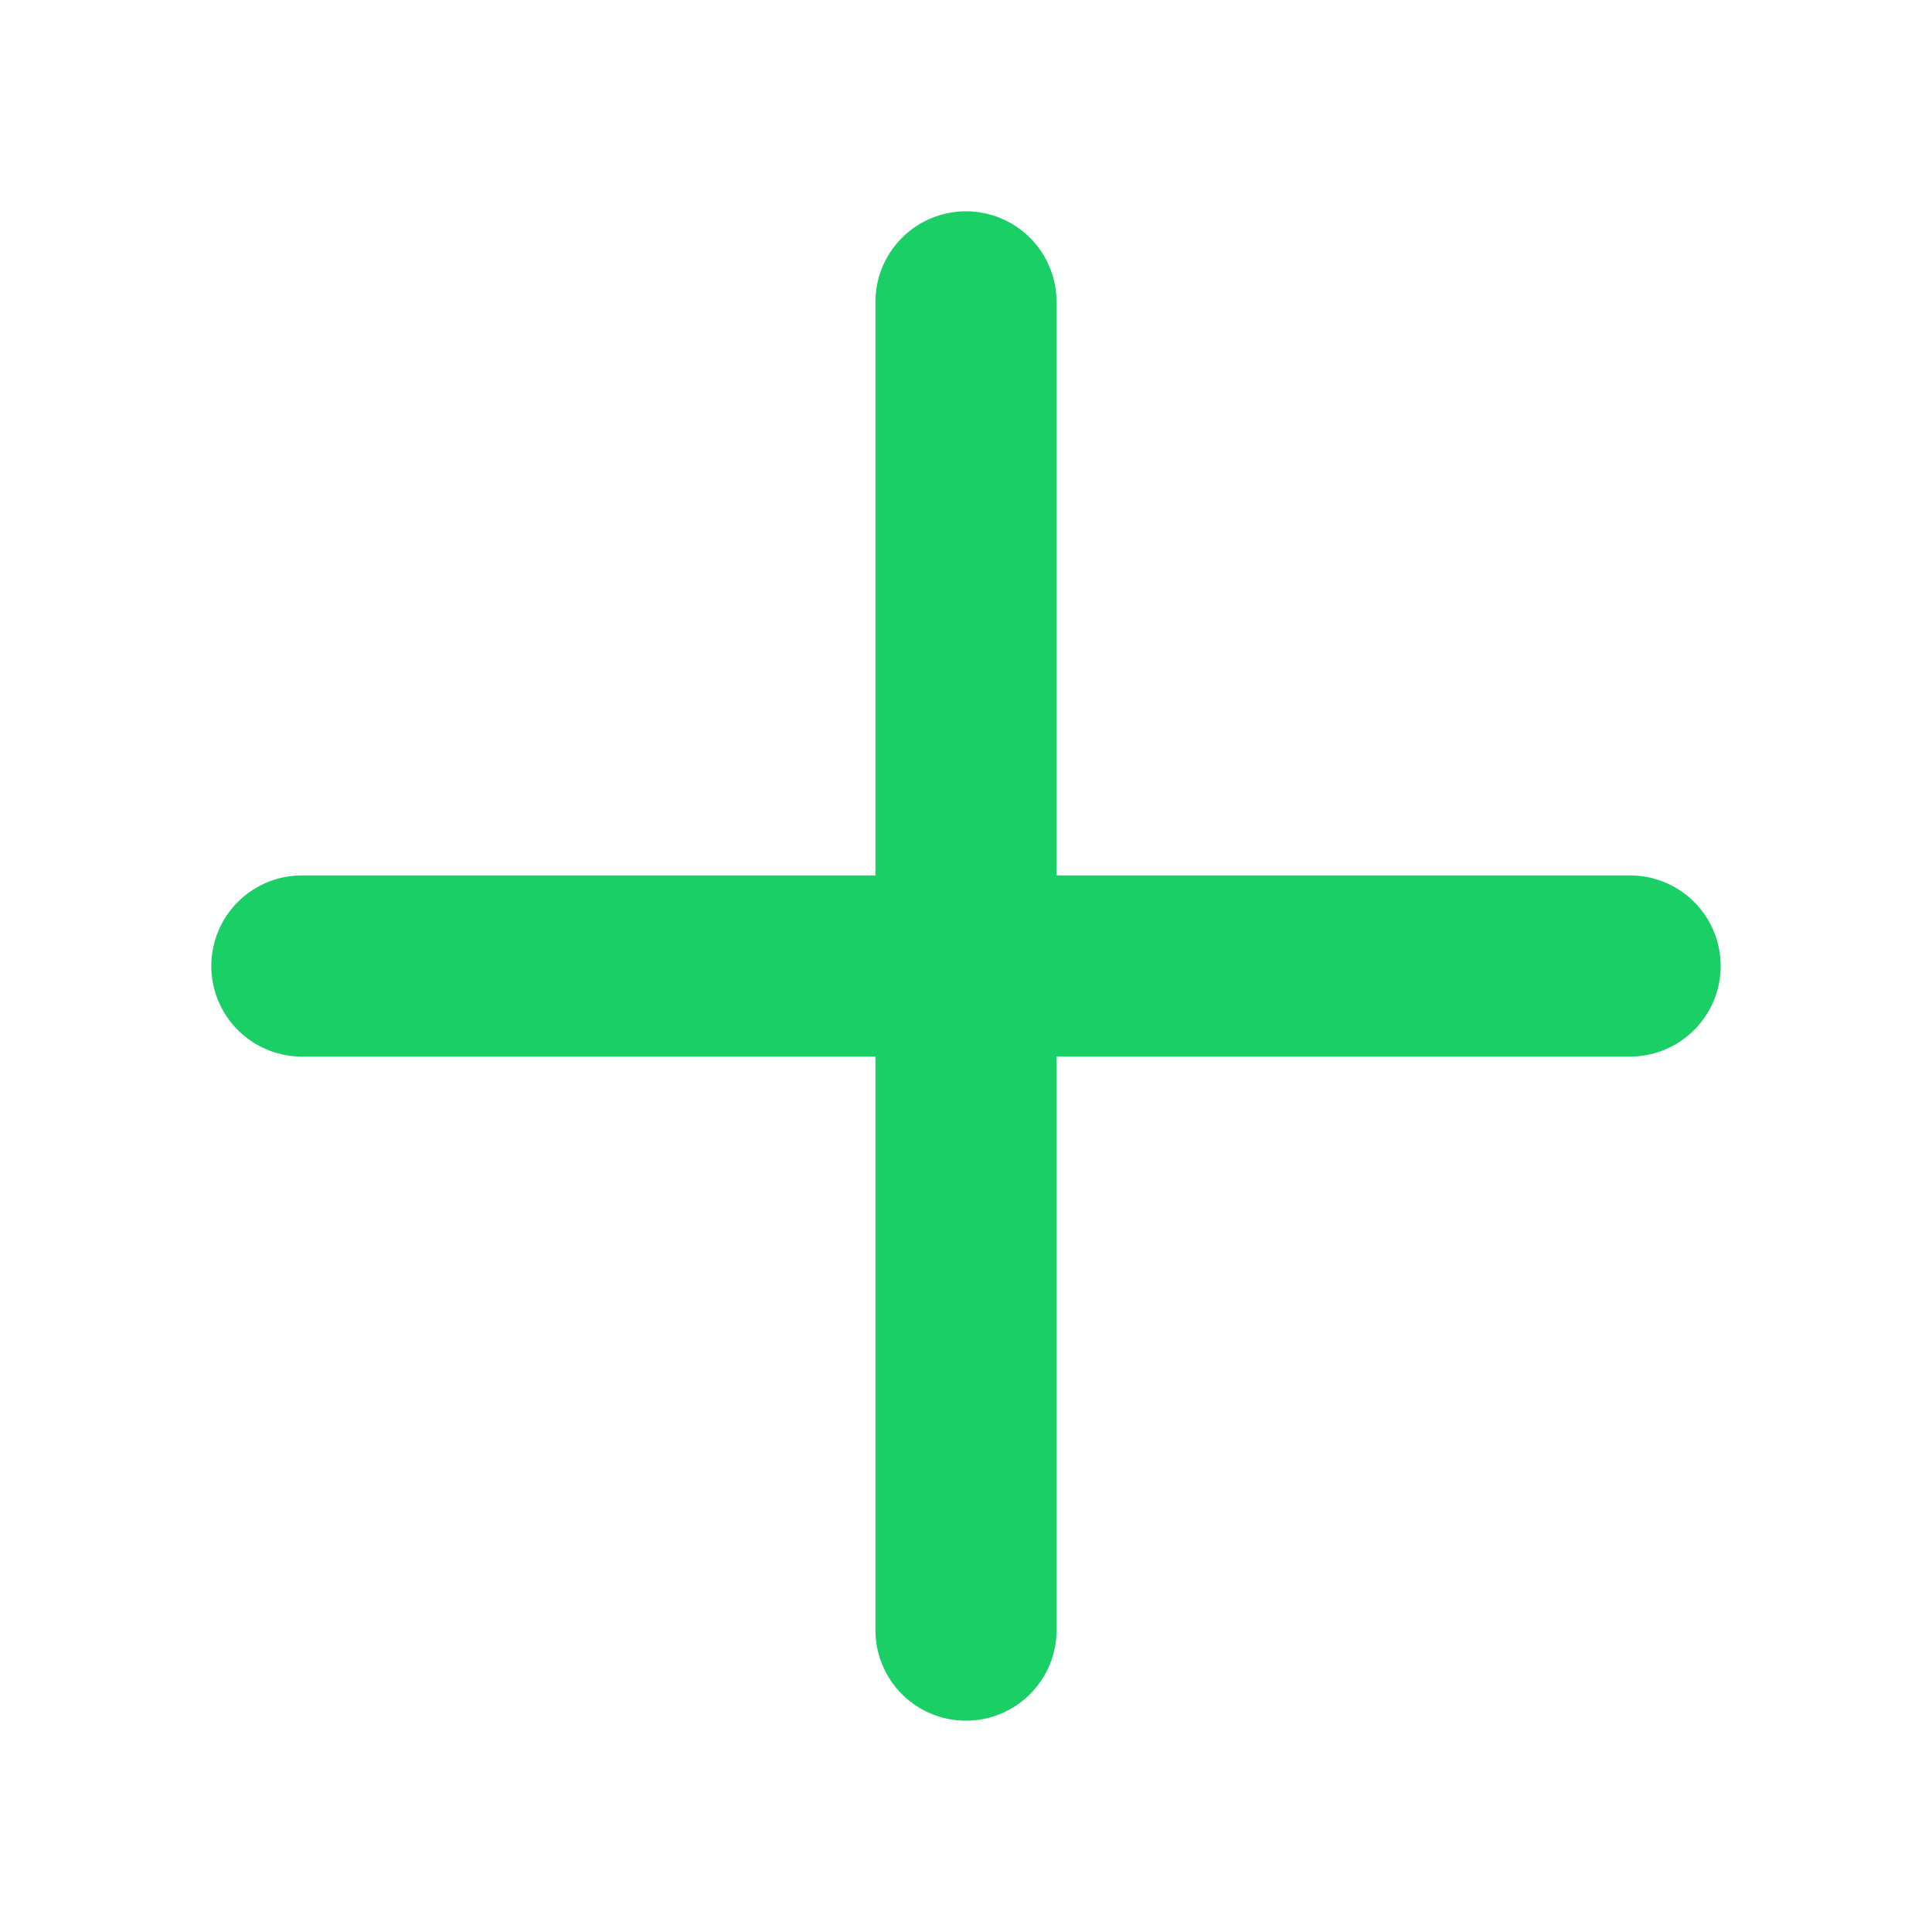
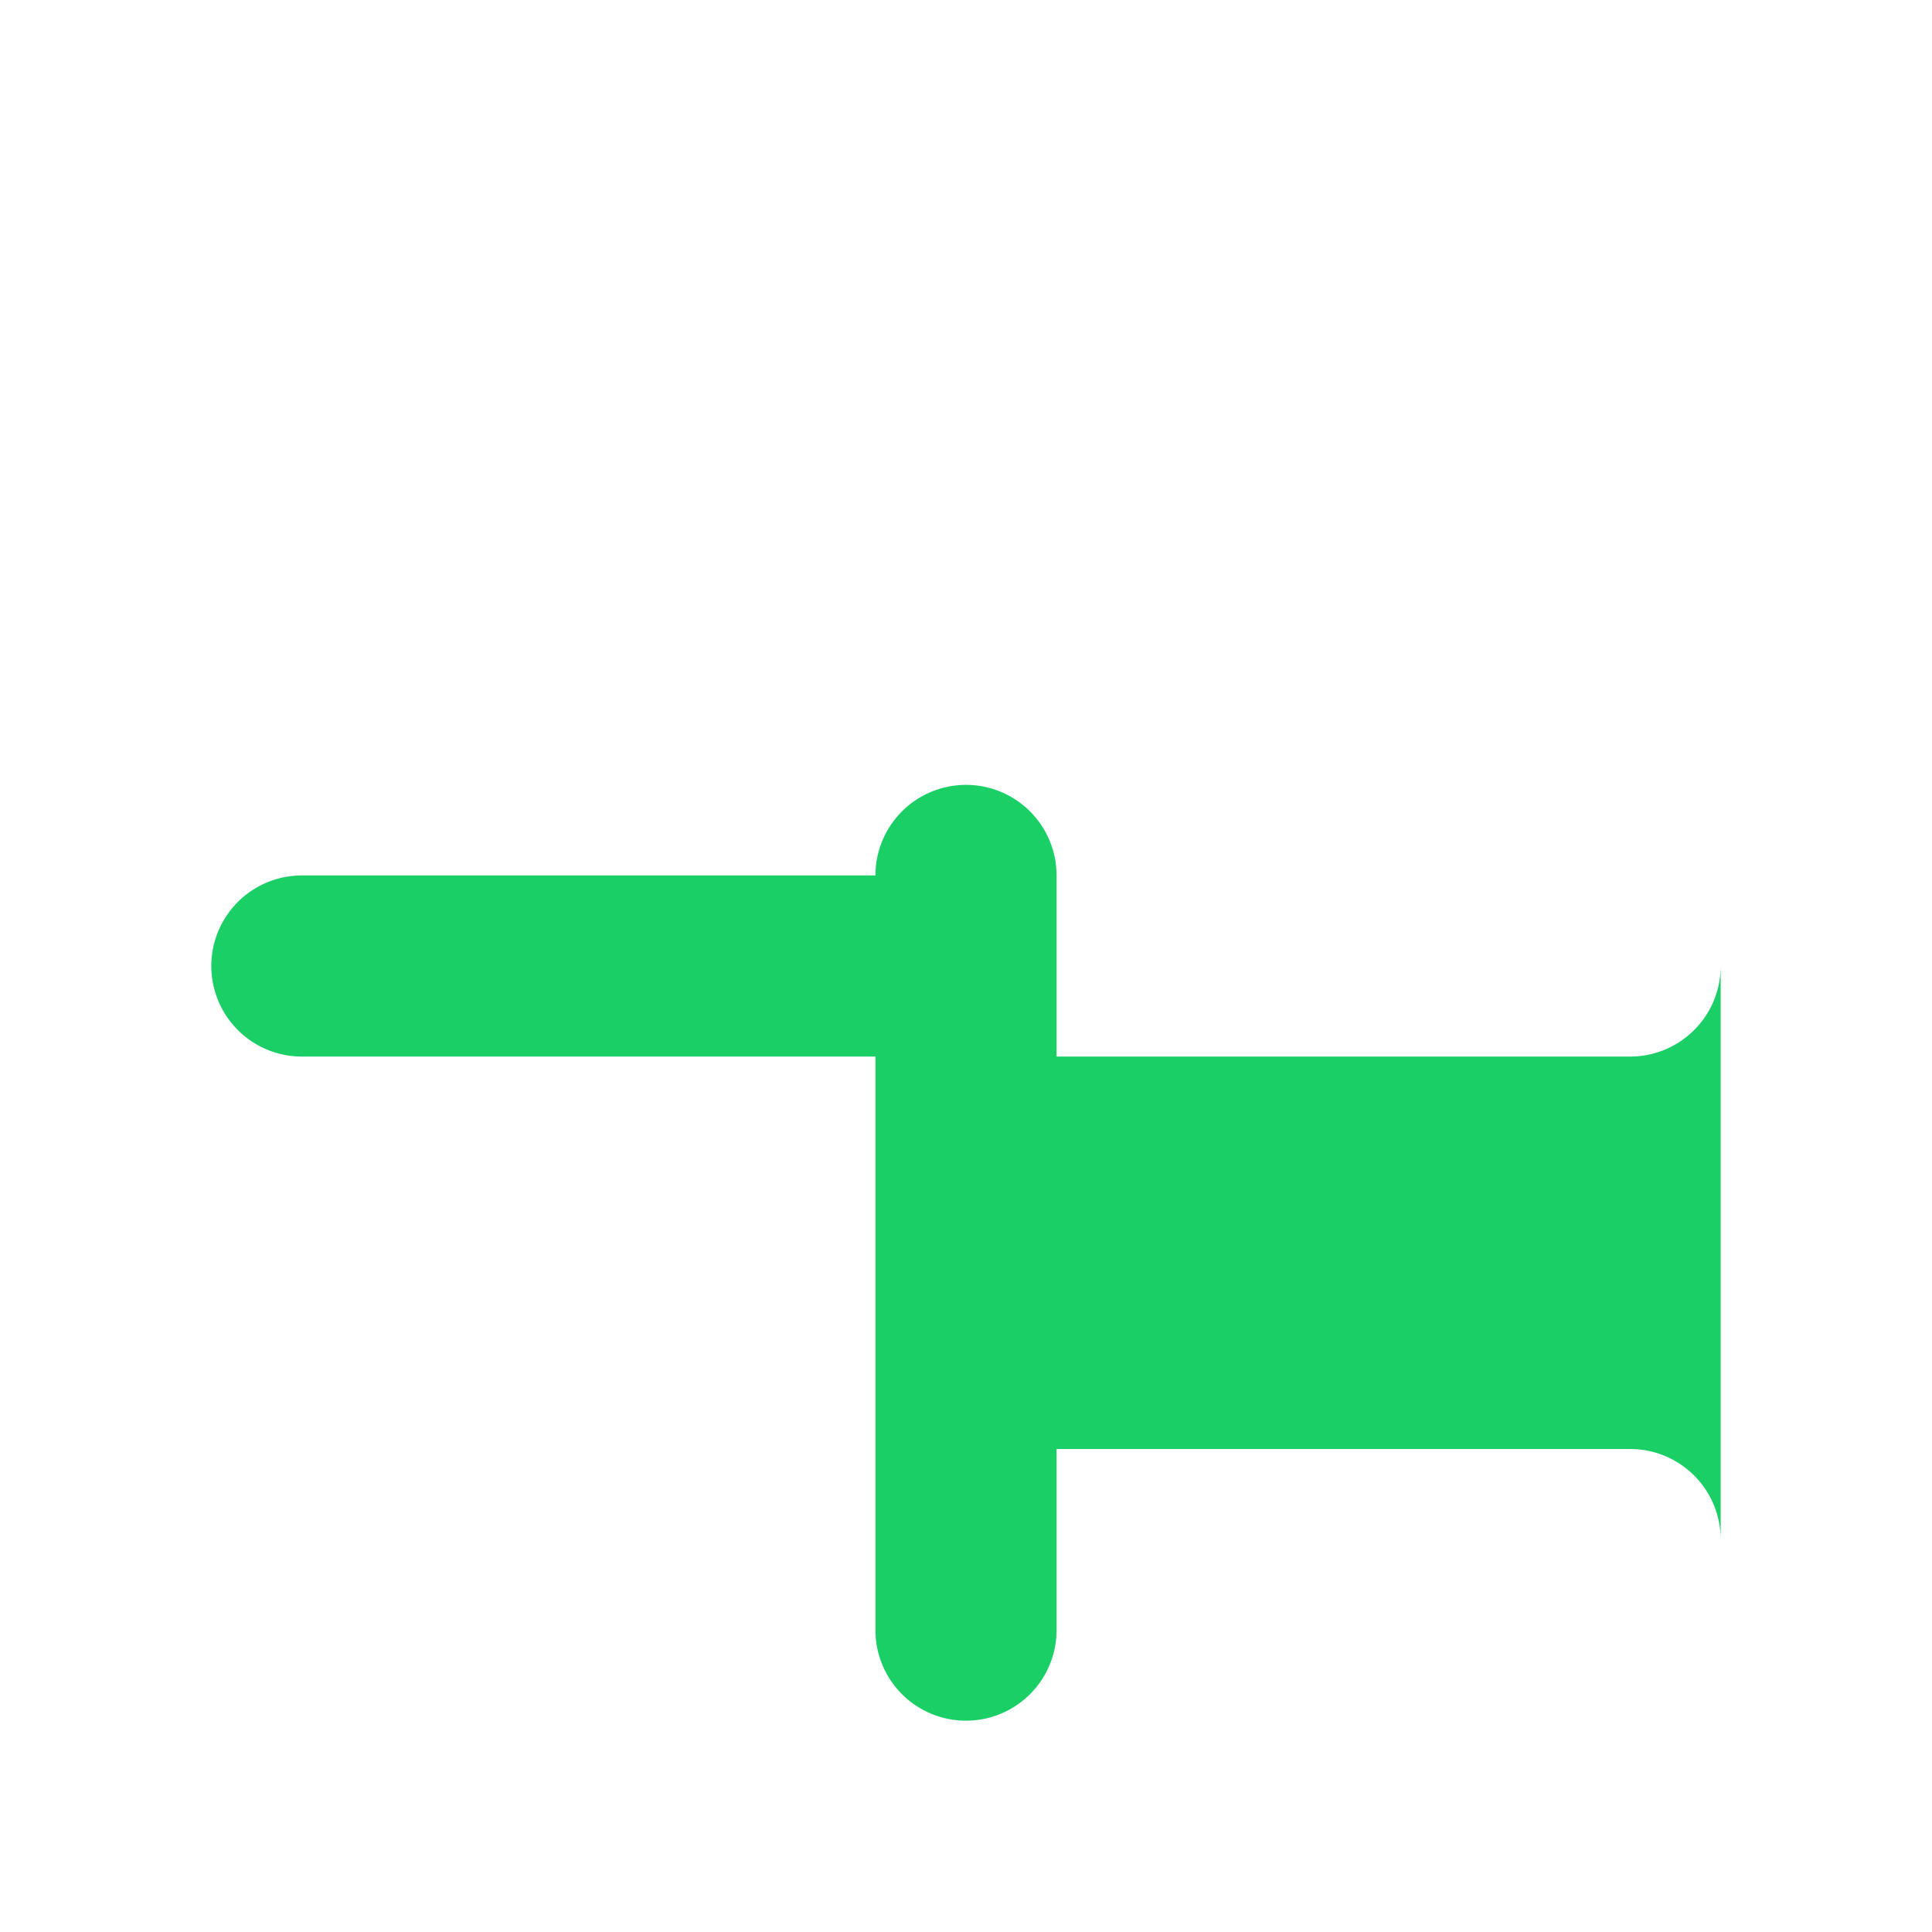
<svg xmlns="http://www.w3.org/2000/svg" width="1em" height="1em" viewBox="0 0 256 256">
-   <path fill="#1ACF66" d="M228 128a12 12 0 0 1-12 12h-76v76a12 12 0 0 1-24 0v-76H40a12 12 0 0 1 0-24h76V40a12 12 0 0 1 24 0v76h76a12 12 0 0 1 12 12" />
+   <path fill="#1ACF66" d="M228 128a12 12 0 0 1-12 12h-76v76a12 12 0 0 1-24 0v-76H40a12 12 0 0 1 0-24h76a12 12 0 0 1 24 0v76h76a12 12 0 0 1 12 12" />
</svg>